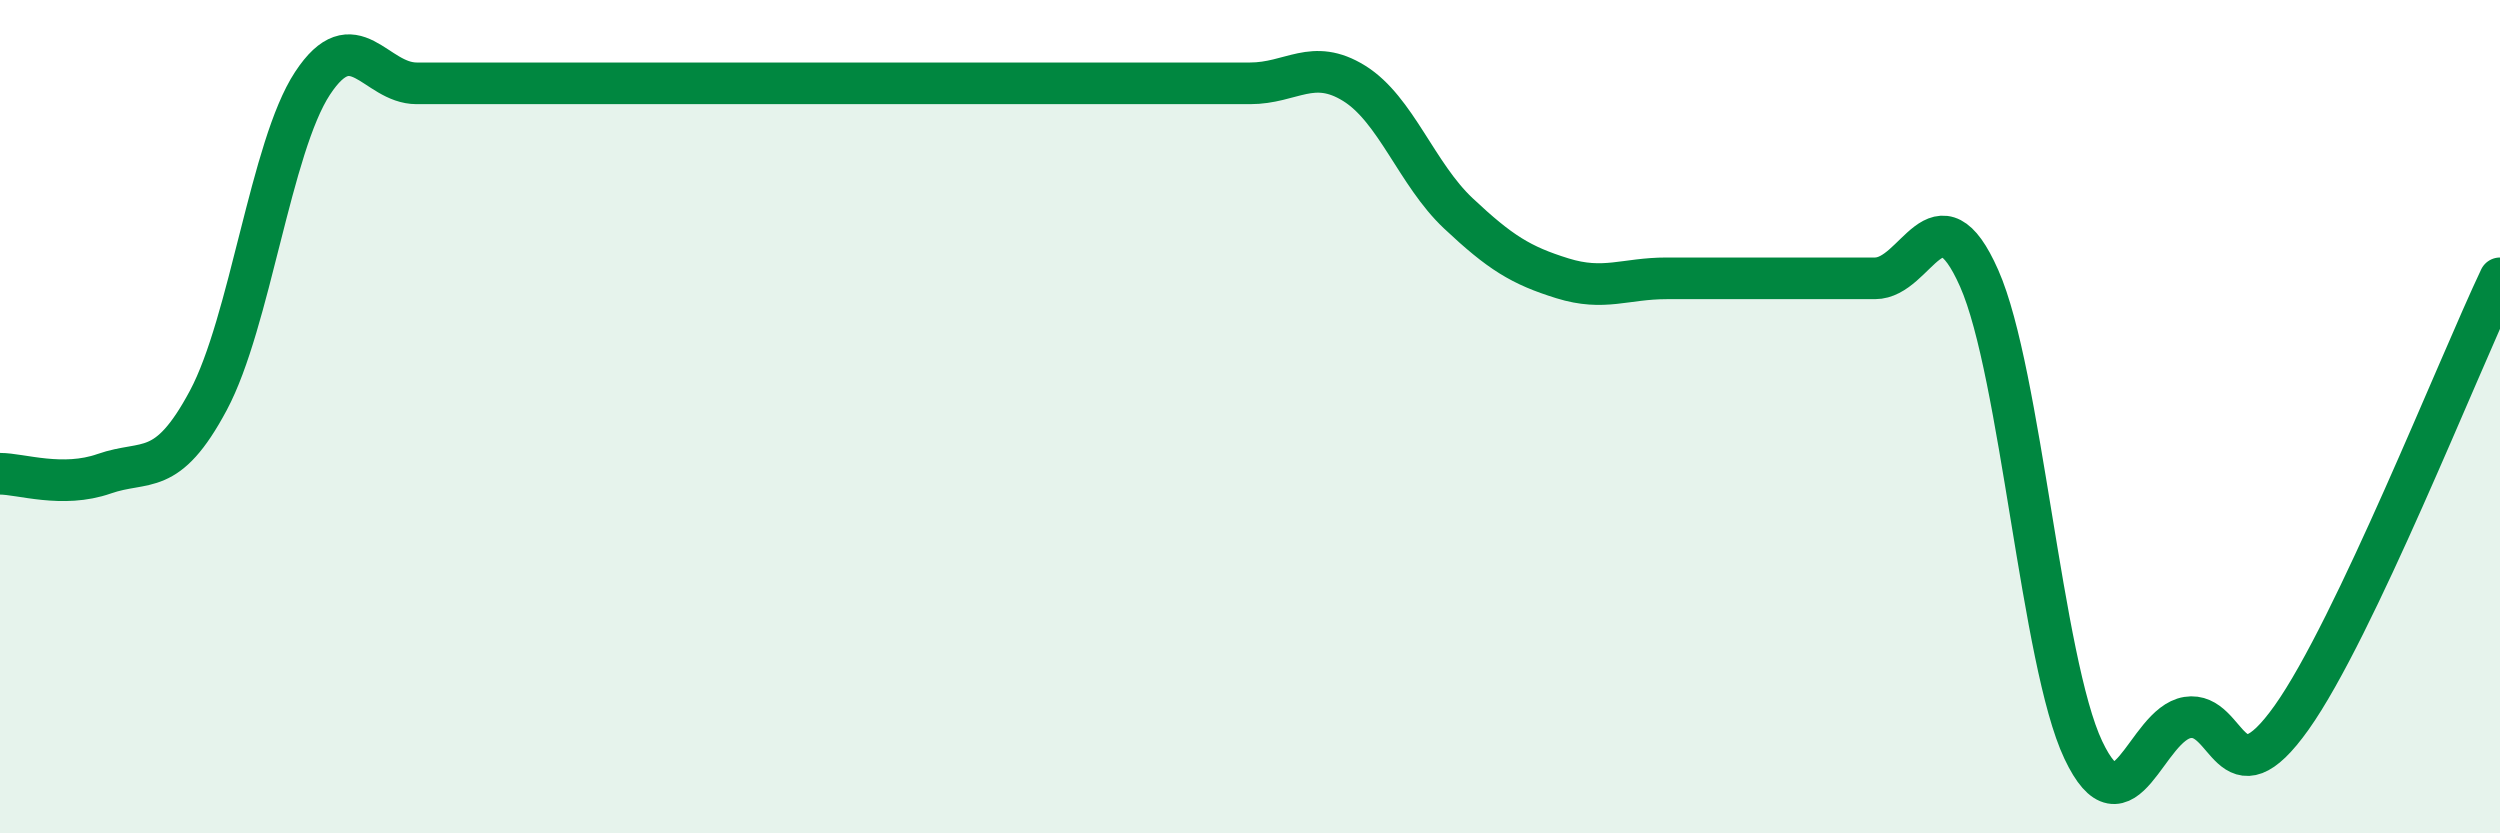
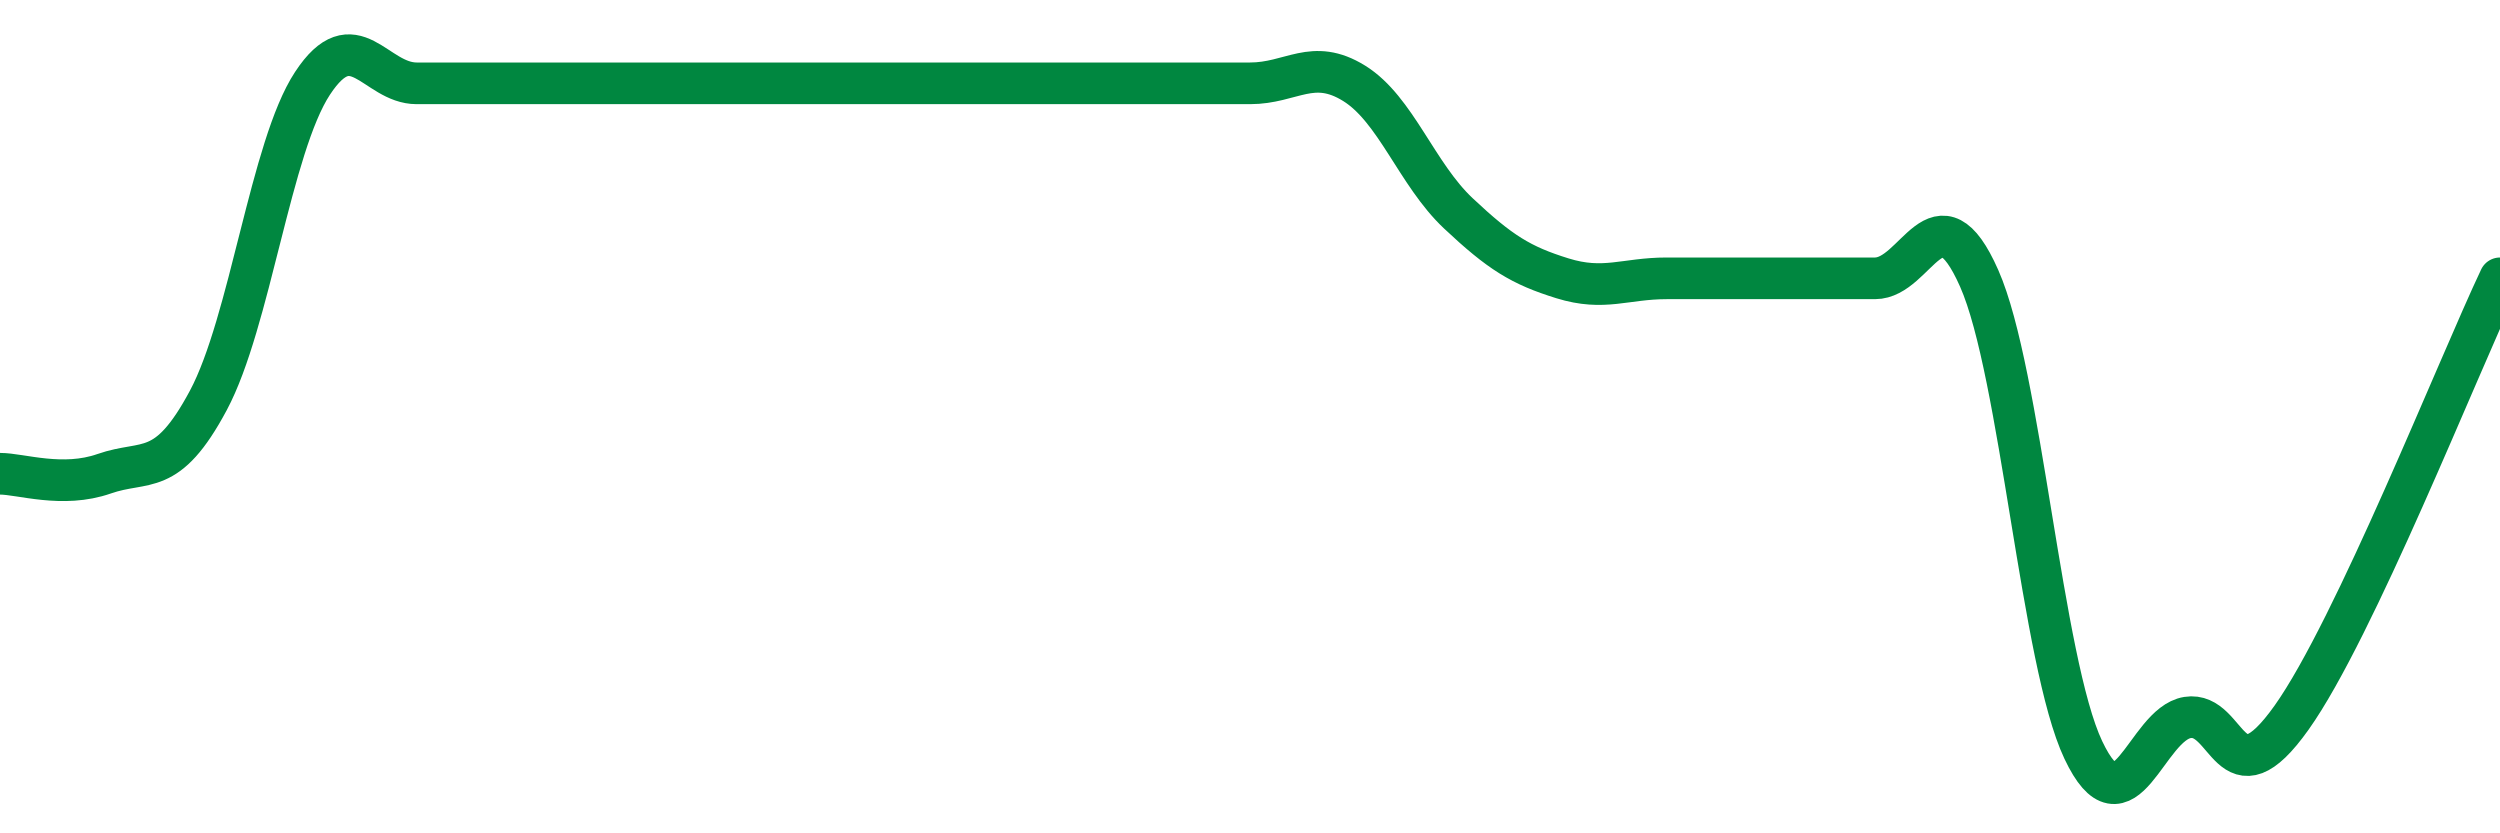
<svg xmlns="http://www.w3.org/2000/svg" width="60" height="20" viewBox="0 0 60 20">
-   <path d="M 0,11.37 C 0.5,11.37 1.5,11.72 2.5,11.37 C 3.5,11.02 4,11.48 5,9.61 C 6,7.74 6.5,3.52 7.5,2 C 8.5,0.48 9,2 10,2 C 11,2 11.5,2 12.5,2 C 13.5,2 14,2 15,2 C 16,2 16.5,2 17.5,2 C 18.5,2 19,2 20,2 C 21,2 21.5,2 22.5,2 C 23.5,2 24,2 25,2 C 26,2 26.5,2 27.5,2 C 28.5,2 29,2 30,2 C 31,2 31.5,1.38 32.5,2 C 33.5,2.62 34,4.18 35,5.12 C 36,6.06 36.5,6.37 37.5,6.68 C 38.5,6.99 39,6.68 40,6.68 C 41,6.68 41.5,6.68 42.5,6.68 C 43.5,6.68 44,6.68 45,6.68 C 46,6.68 46.5,4.42 47.5,6.68 C 48.5,8.94 49,15.89 50,18 C 51,20.11 51.5,17.38 52.5,17.22 C 53.5,17.06 53.5,19.33 55,17.22 C 56.5,15.11 59,8.79 60,6.68L60 20L0 20Z" fill="#008740" opacity="0.1" stroke-linecap="round" stroke-linejoin="round" />
  <path d="M 0,11.37 C 0.5,11.37 1.5,11.72 2.5,11.37 C 3.5,11.02 4,11.48 5,9.61 C 6,7.74 6.5,3.52 7.5,2 C 8.5,0.48 9,2 10,2 C 11,2 11.5,2 12.5,2 C 13.5,2 14,2 15,2 C 16,2 16.5,2 17.5,2 C 18.5,2 19,2 20,2 C 21,2 21.5,2 22.5,2 C 23.5,2 24,2 25,2 C 26,2 26.5,2 27.5,2 C 28.5,2 29,2 30,2 C 31,2 31.5,1.38 32.5,2 C 33.5,2.62 34,4.18 35,5.12 C 36,6.06 36.5,6.37 37.5,6.68 C 38.5,6.99 39,6.68 40,6.68 C 41,6.68 41.5,6.68 42.5,6.68 C 43.5,6.68 44,6.68 45,6.68 C 46,6.68 46.5,4.42 47.5,6.68 C 48.5,8.94 49,15.89 50,18 C 51,20.11 51.5,17.38 52.5,17.22 C 53.5,17.06 53.5,19.33 55,17.22 C 56.5,15.11 59,8.79 60,6.68" stroke="#008740" stroke-width="1" fill="none" stroke-linecap="round" stroke-linejoin="round" />
</svg>